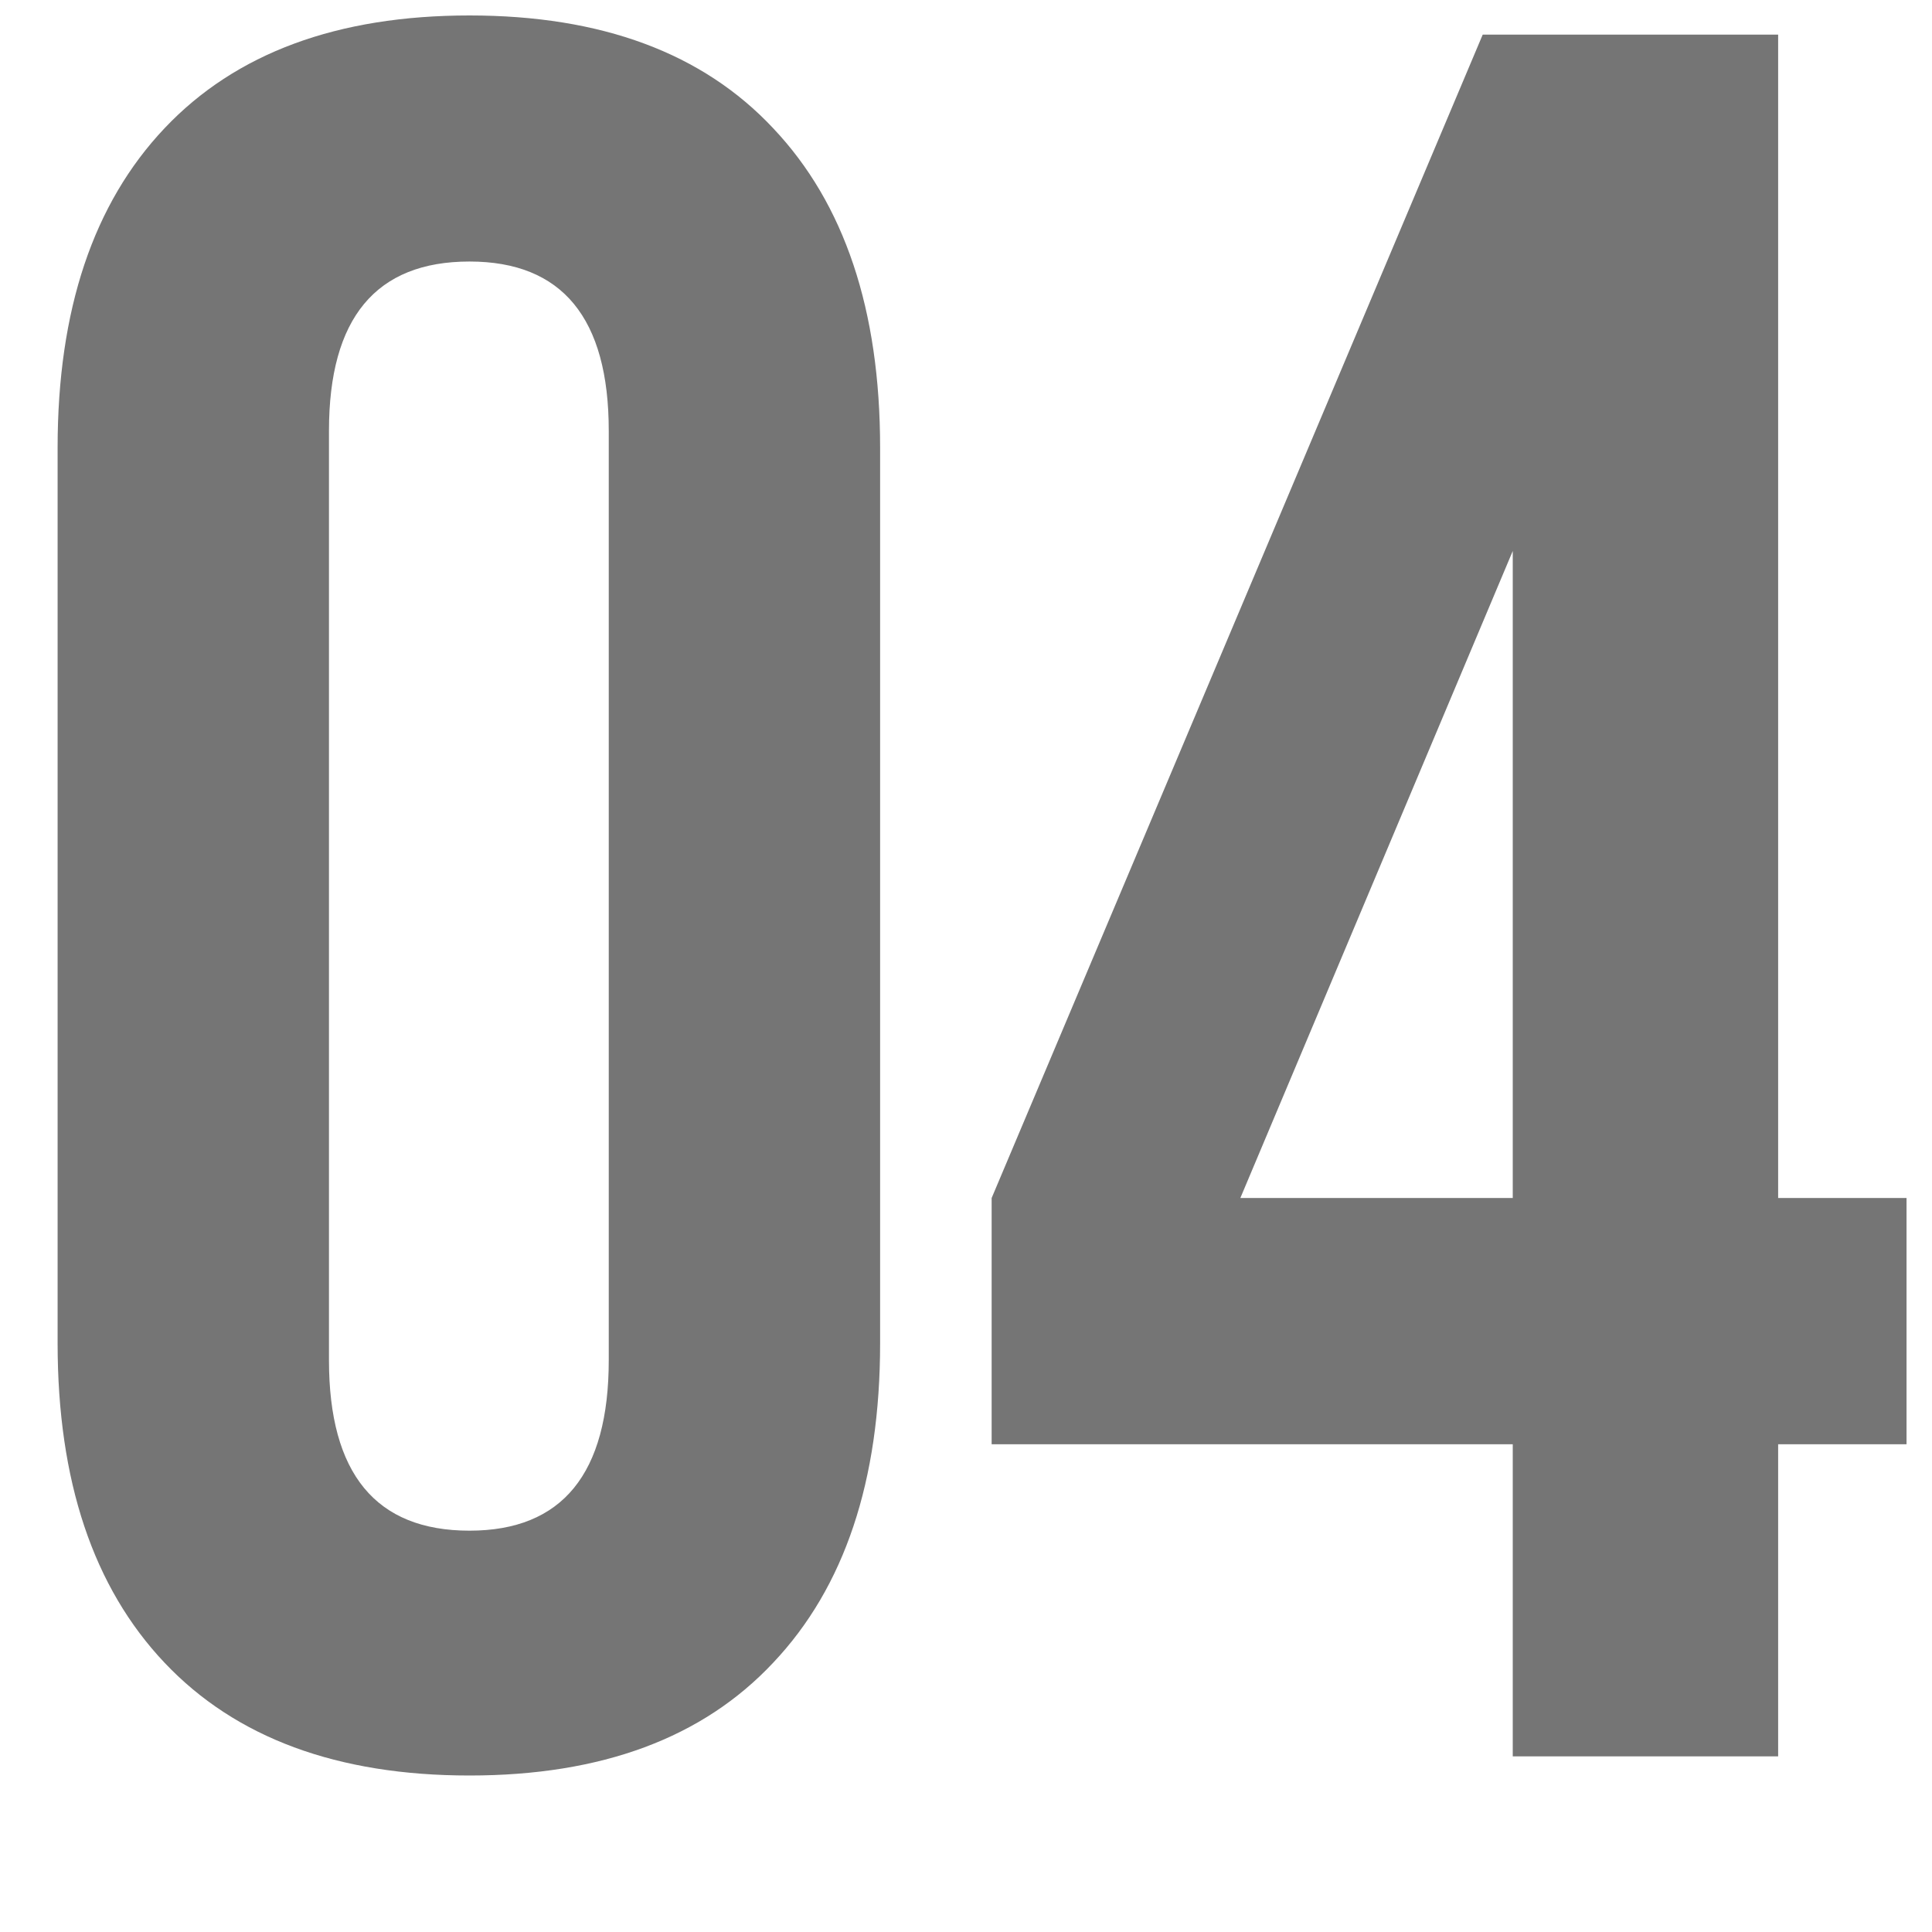
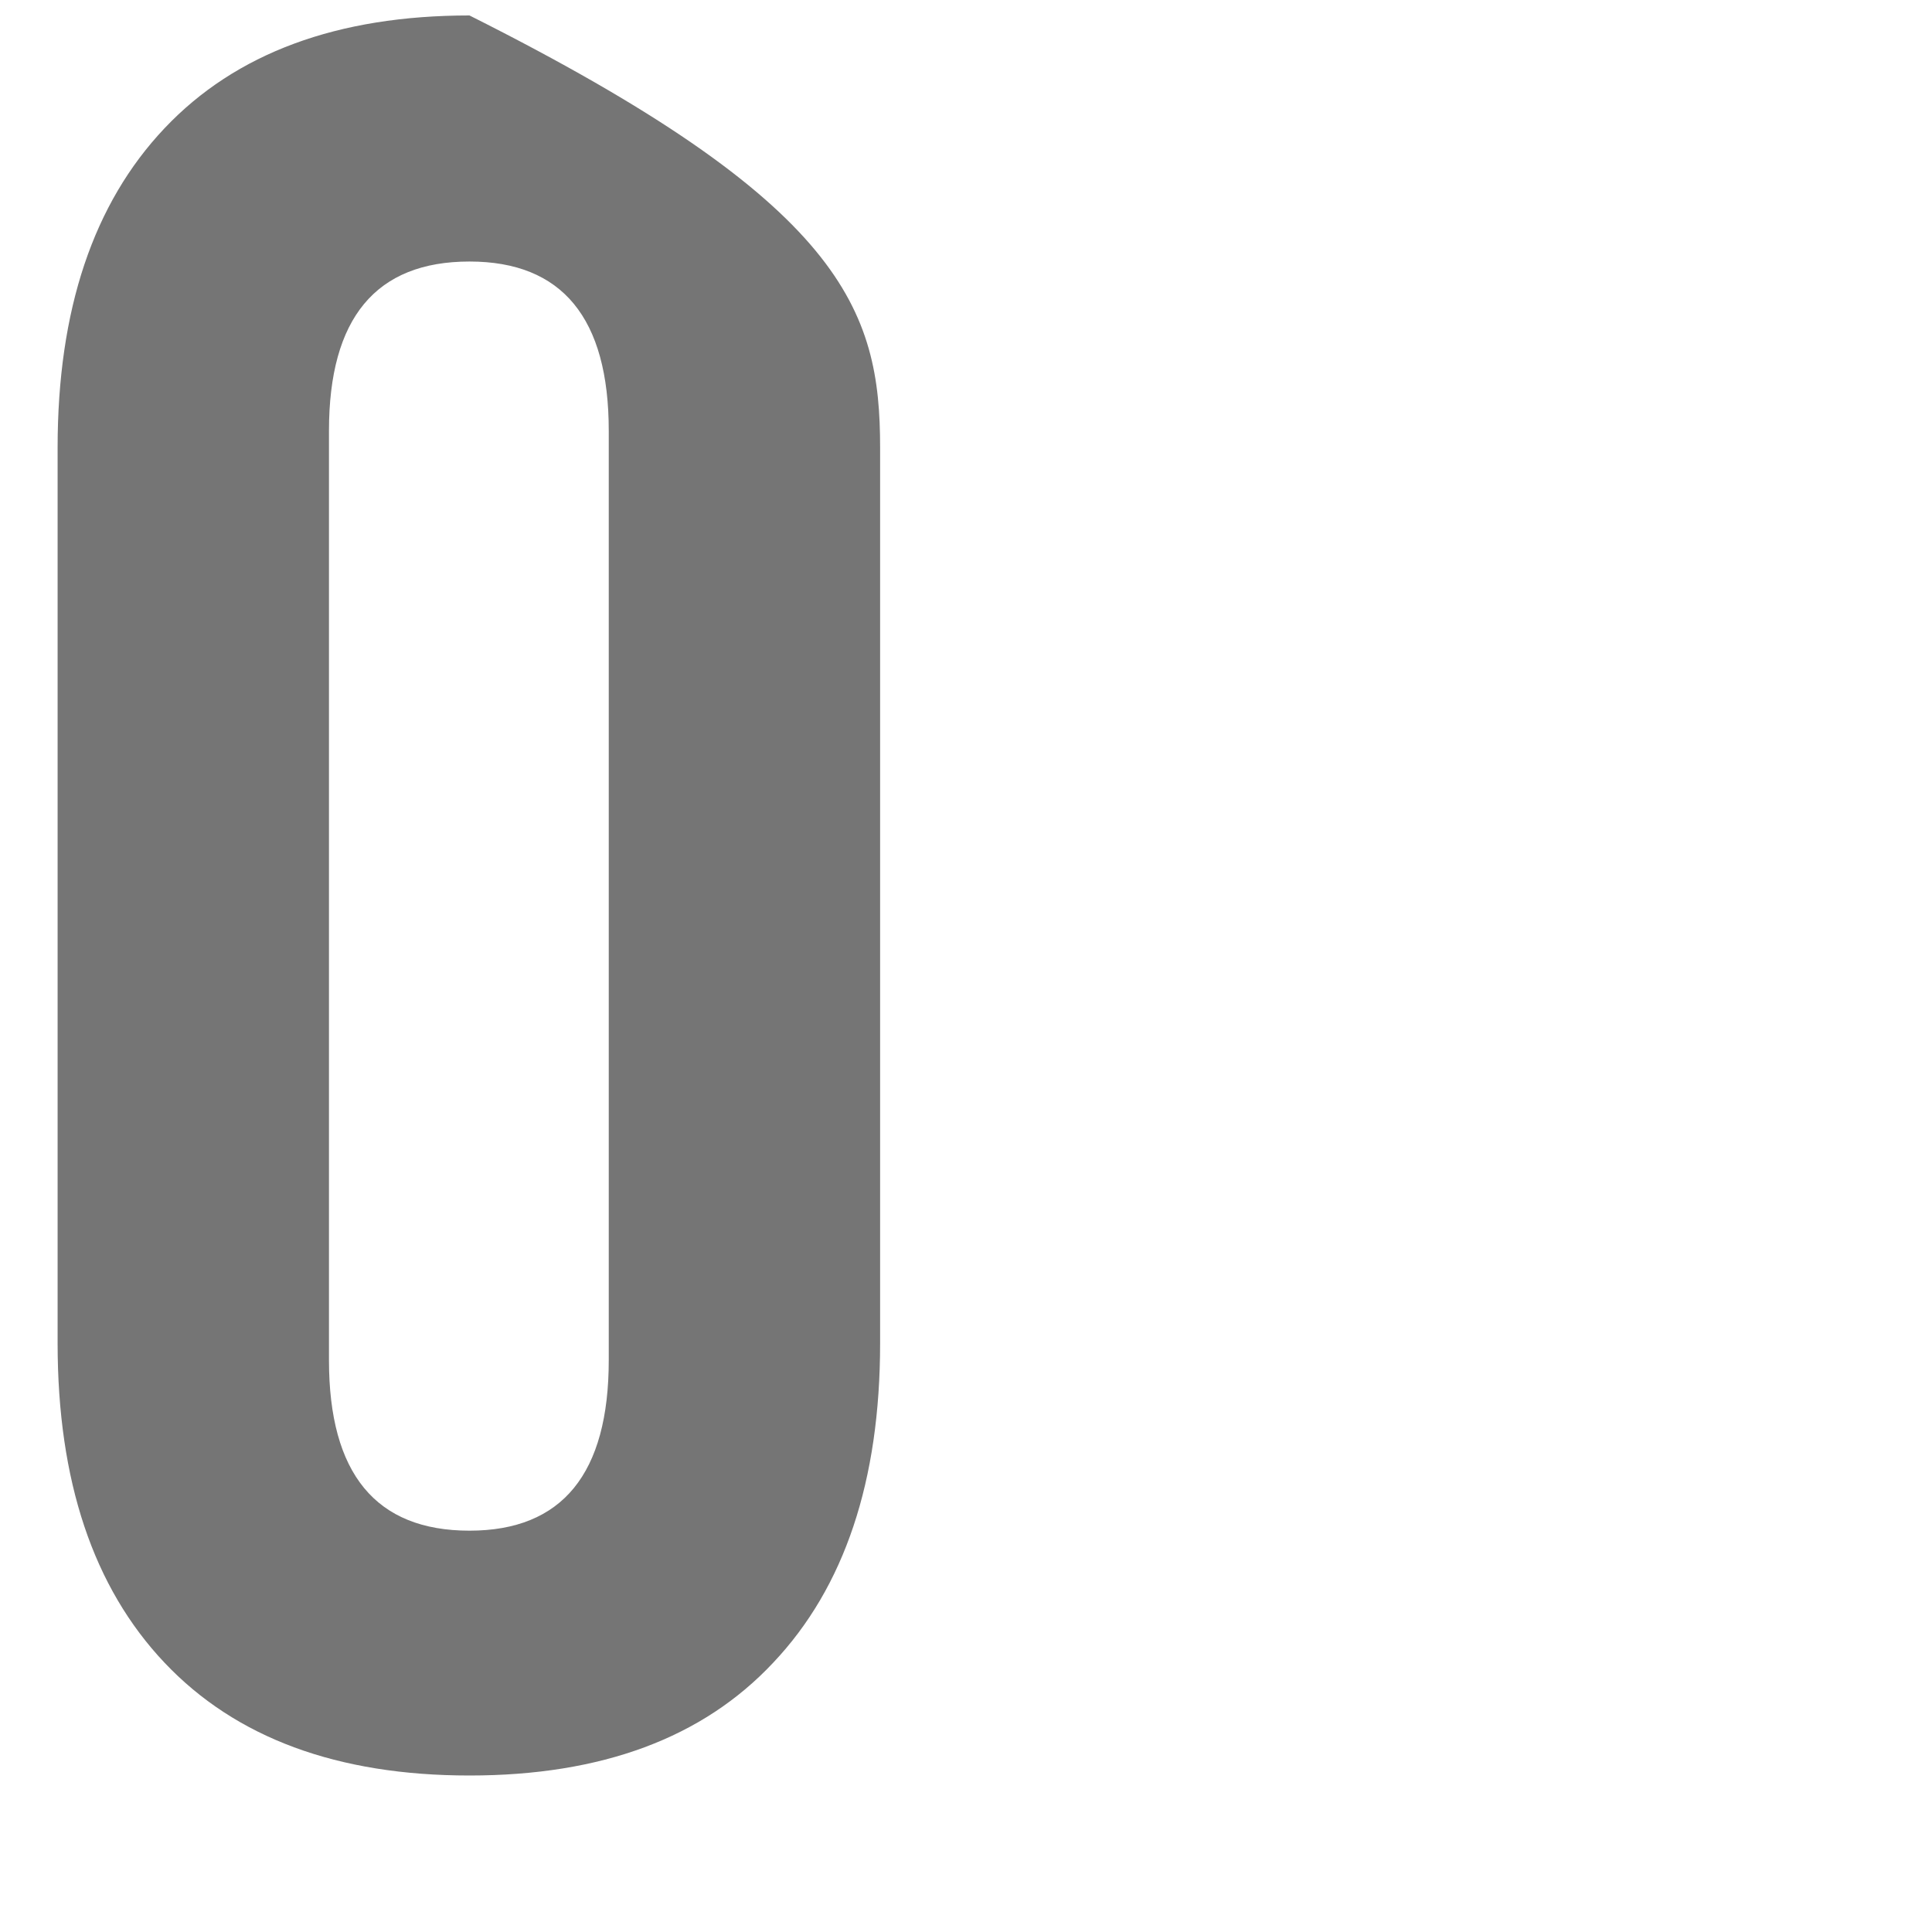
<svg xmlns="http://www.w3.org/2000/svg" width="11" height="11" viewBox="0 0 11 11" fill="none">
-   <path d="M0.328 7.648V2.549C0.328 1.765 0.531 1.159 0.937 0.73C1.342 0.302 1.921 0.088 2.673 0.088C3.425 0.088 4.001 0.302 4.402 0.73C4.808 1.159 5.011 1.765 5.011 2.549V7.648C5.011 8.432 4.808 9.038 4.402 9.467C4.001 9.895 3.425 10.109 2.673 10.109C1.921 10.109 1.342 9.895 0.937 9.467C0.531 9.038 0.328 8.432 0.328 7.648ZM1.873 7.744C1.873 8.391 2.14 8.715 2.673 8.715C3.201 8.715 3.466 8.391 3.466 7.744V2.453C3.466 1.811 3.201 1.489 2.673 1.489C2.14 1.489 1.873 1.811 1.873 2.453V7.744Z" fill="#757575" />
-   <path d="M5.646 8.223V6.821L8.442 0.197H10.124V6.821H10.855V8.223H10.124V10H8.613V8.223H5.646ZM7.062 6.821H8.613V3.137L7.062 6.821Z" fill="#757575" />
+   <path d="M0.328 7.648V2.549C0.328 1.765 0.531 1.159 0.937 0.73C1.342 0.302 1.921 0.088 2.673 0.088C4.808 1.159 5.011 1.765 5.011 2.549V7.648C5.011 8.432 4.808 9.038 4.402 9.467C4.001 9.895 3.425 10.109 2.673 10.109C1.921 10.109 1.342 9.895 0.937 9.467C0.531 9.038 0.328 8.432 0.328 7.648ZM1.873 7.744C1.873 8.391 2.14 8.715 2.673 8.715C3.201 8.715 3.466 8.391 3.466 7.744V2.453C3.466 1.811 3.201 1.489 2.673 1.489C2.14 1.489 1.873 1.811 1.873 2.453V7.744Z" fill="#757575" />
</svg>